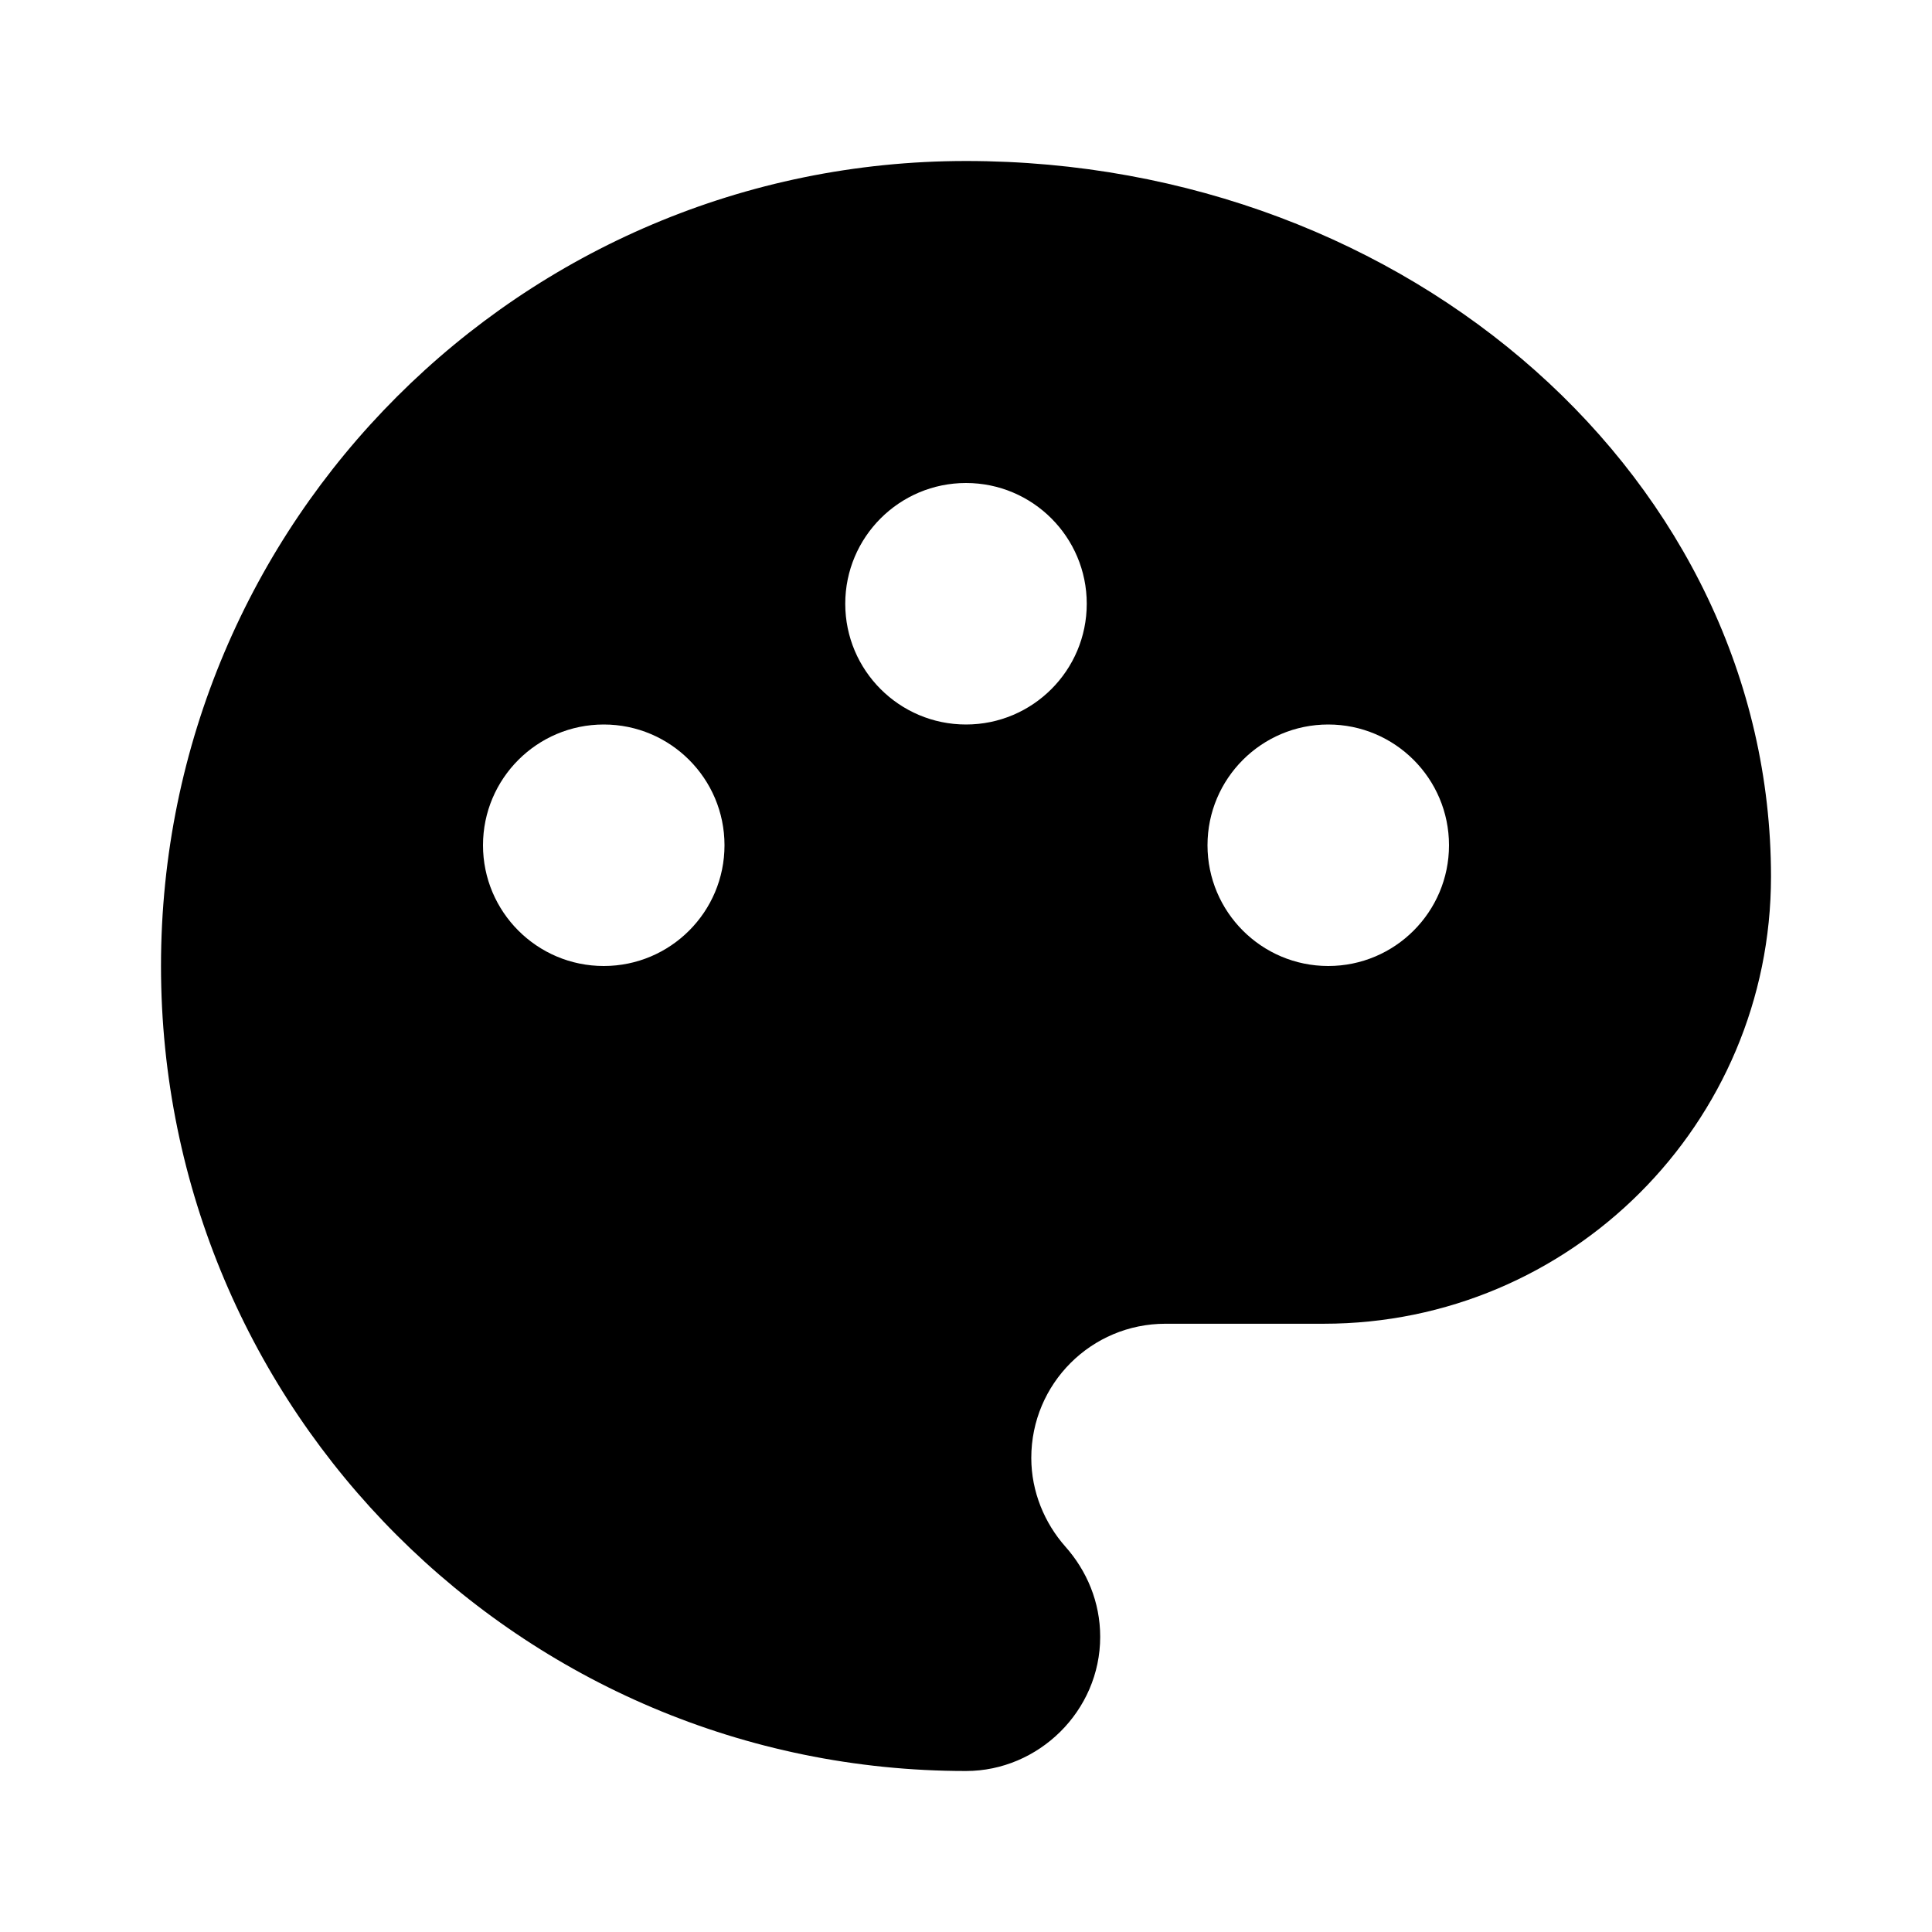
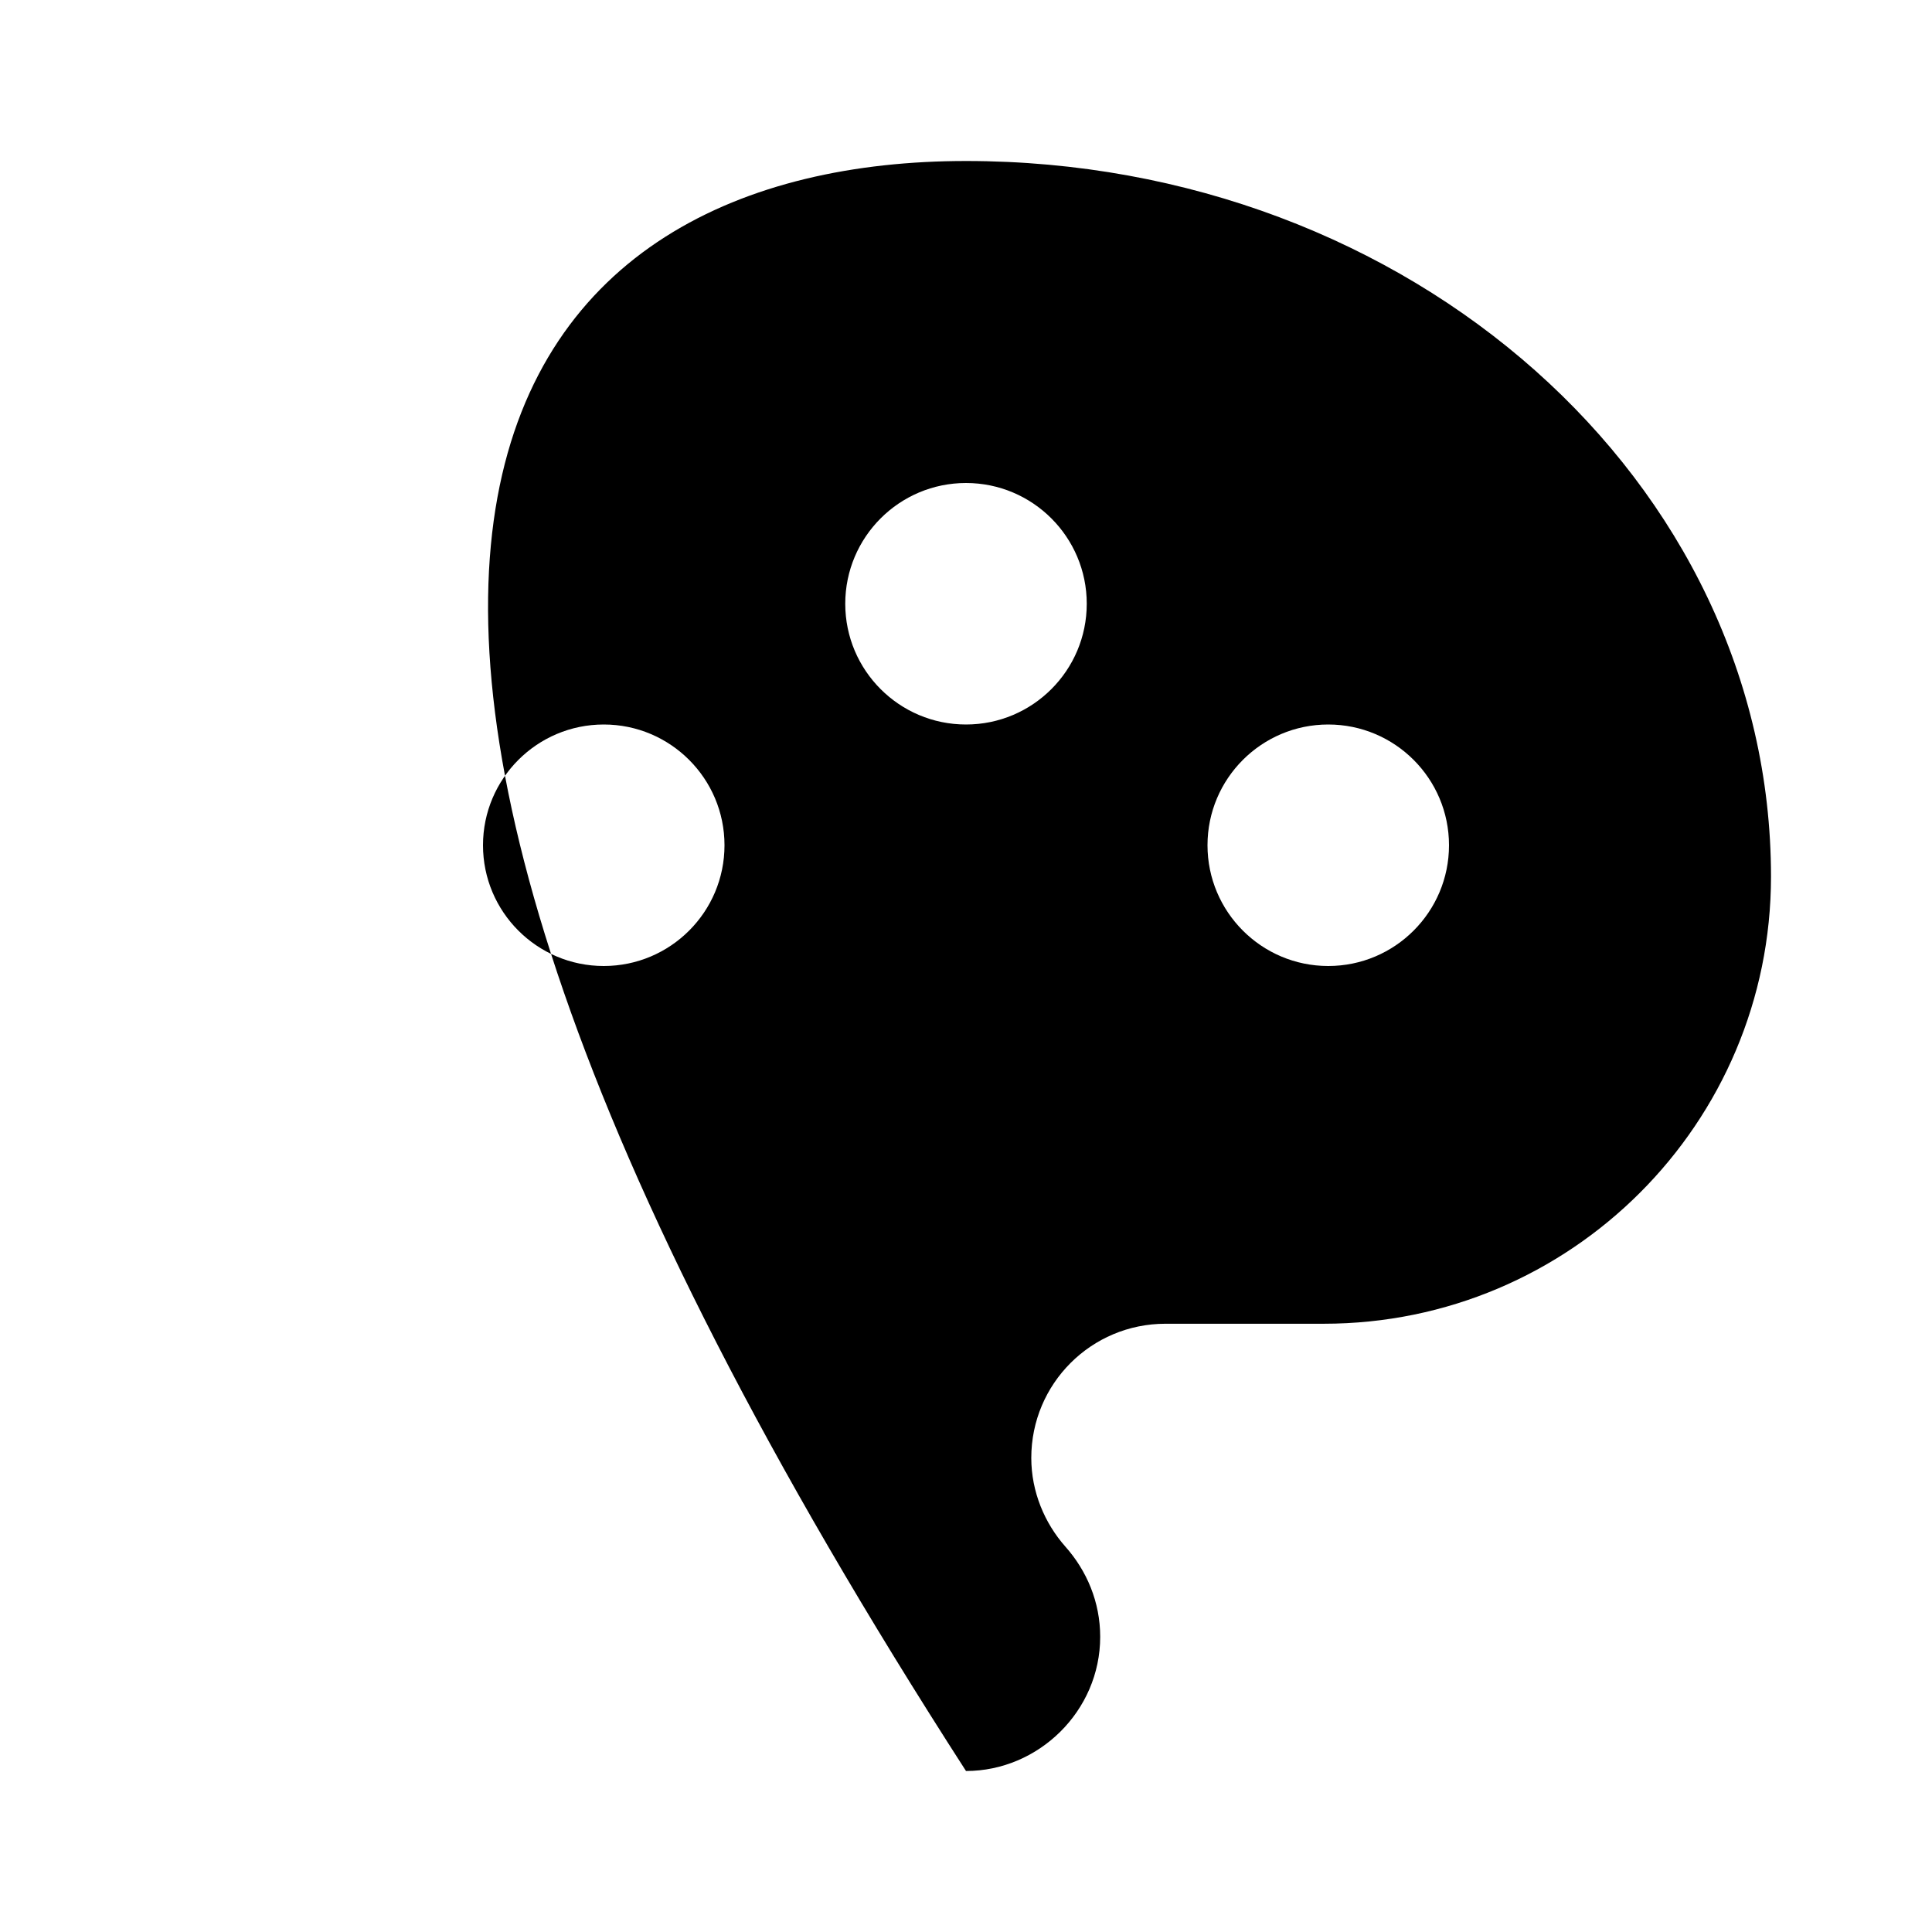
<svg xmlns="http://www.w3.org/2000/svg" fill="currentColor" viewBox="0 0 24 24">
-   <path d="M12 2C17.522 2 22 5.978 22 10.889C22 13.956 19.511 16.444 16.444 16.444H14.478C13.556 16.444 12.811 17.189 12.811 18.111C12.811 18.533 12.978 18.922 13.233 19.211C13.5 19.511 13.667 19.9 13.667 20.333C13.667 21.256 12.9 22 12 22C6.478 22 2 17.522 2 12C2 6.478 6.478 2 12 2ZM7.5 12C8.328 12 9 11.328 9 10.5C9 9.672 8.328 9 7.5 9C6.672 9 6 9.672 6 10.5C6 11.328 6.672 12 7.5 12ZM16.5 12C17.328 12 18 11.328 18 10.5C18 9.672 17.328 9 16.5 9C15.672 9 15 9.672 15 10.5C15 11.328 15.672 12 16.5 12ZM12 9C12.828 9 13.5 8.328 13.5 7.5C13.5 6.672 12.828 6 12 6C11.172 6 10.5 6.672 10.5 7.5C10.5 8.328 11.172 9 12 9Z" />
+   <path d="M12 2C17.522 2 22 5.978 22 10.889C22 13.956 19.511 16.444 16.444 16.444H14.478C13.556 16.444 12.811 17.189 12.811 18.111C12.811 18.533 12.978 18.922 13.233 19.211C13.5 19.511 13.667 19.9 13.667 20.333C13.667 21.256 12.9 22 12 22C2 6.478 6.478 2 12 2ZM7.5 12C8.328 12 9 11.328 9 10.5C9 9.672 8.328 9 7.5 9C6.672 9 6 9.672 6 10.5C6 11.328 6.672 12 7.5 12ZM16.5 12C17.328 12 18 11.328 18 10.5C18 9.672 17.328 9 16.5 9C15.672 9 15 9.672 15 10.5C15 11.328 15.672 12 16.5 12ZM12 9C12.828 9 13.5 8.328 13.5 7.5C13.5 6.672 12.828 6 12 6C11.172 6 10.5 6.672 10.5 7.5C10.5 8.328 11.172 9 12 9Z" />
</svg>